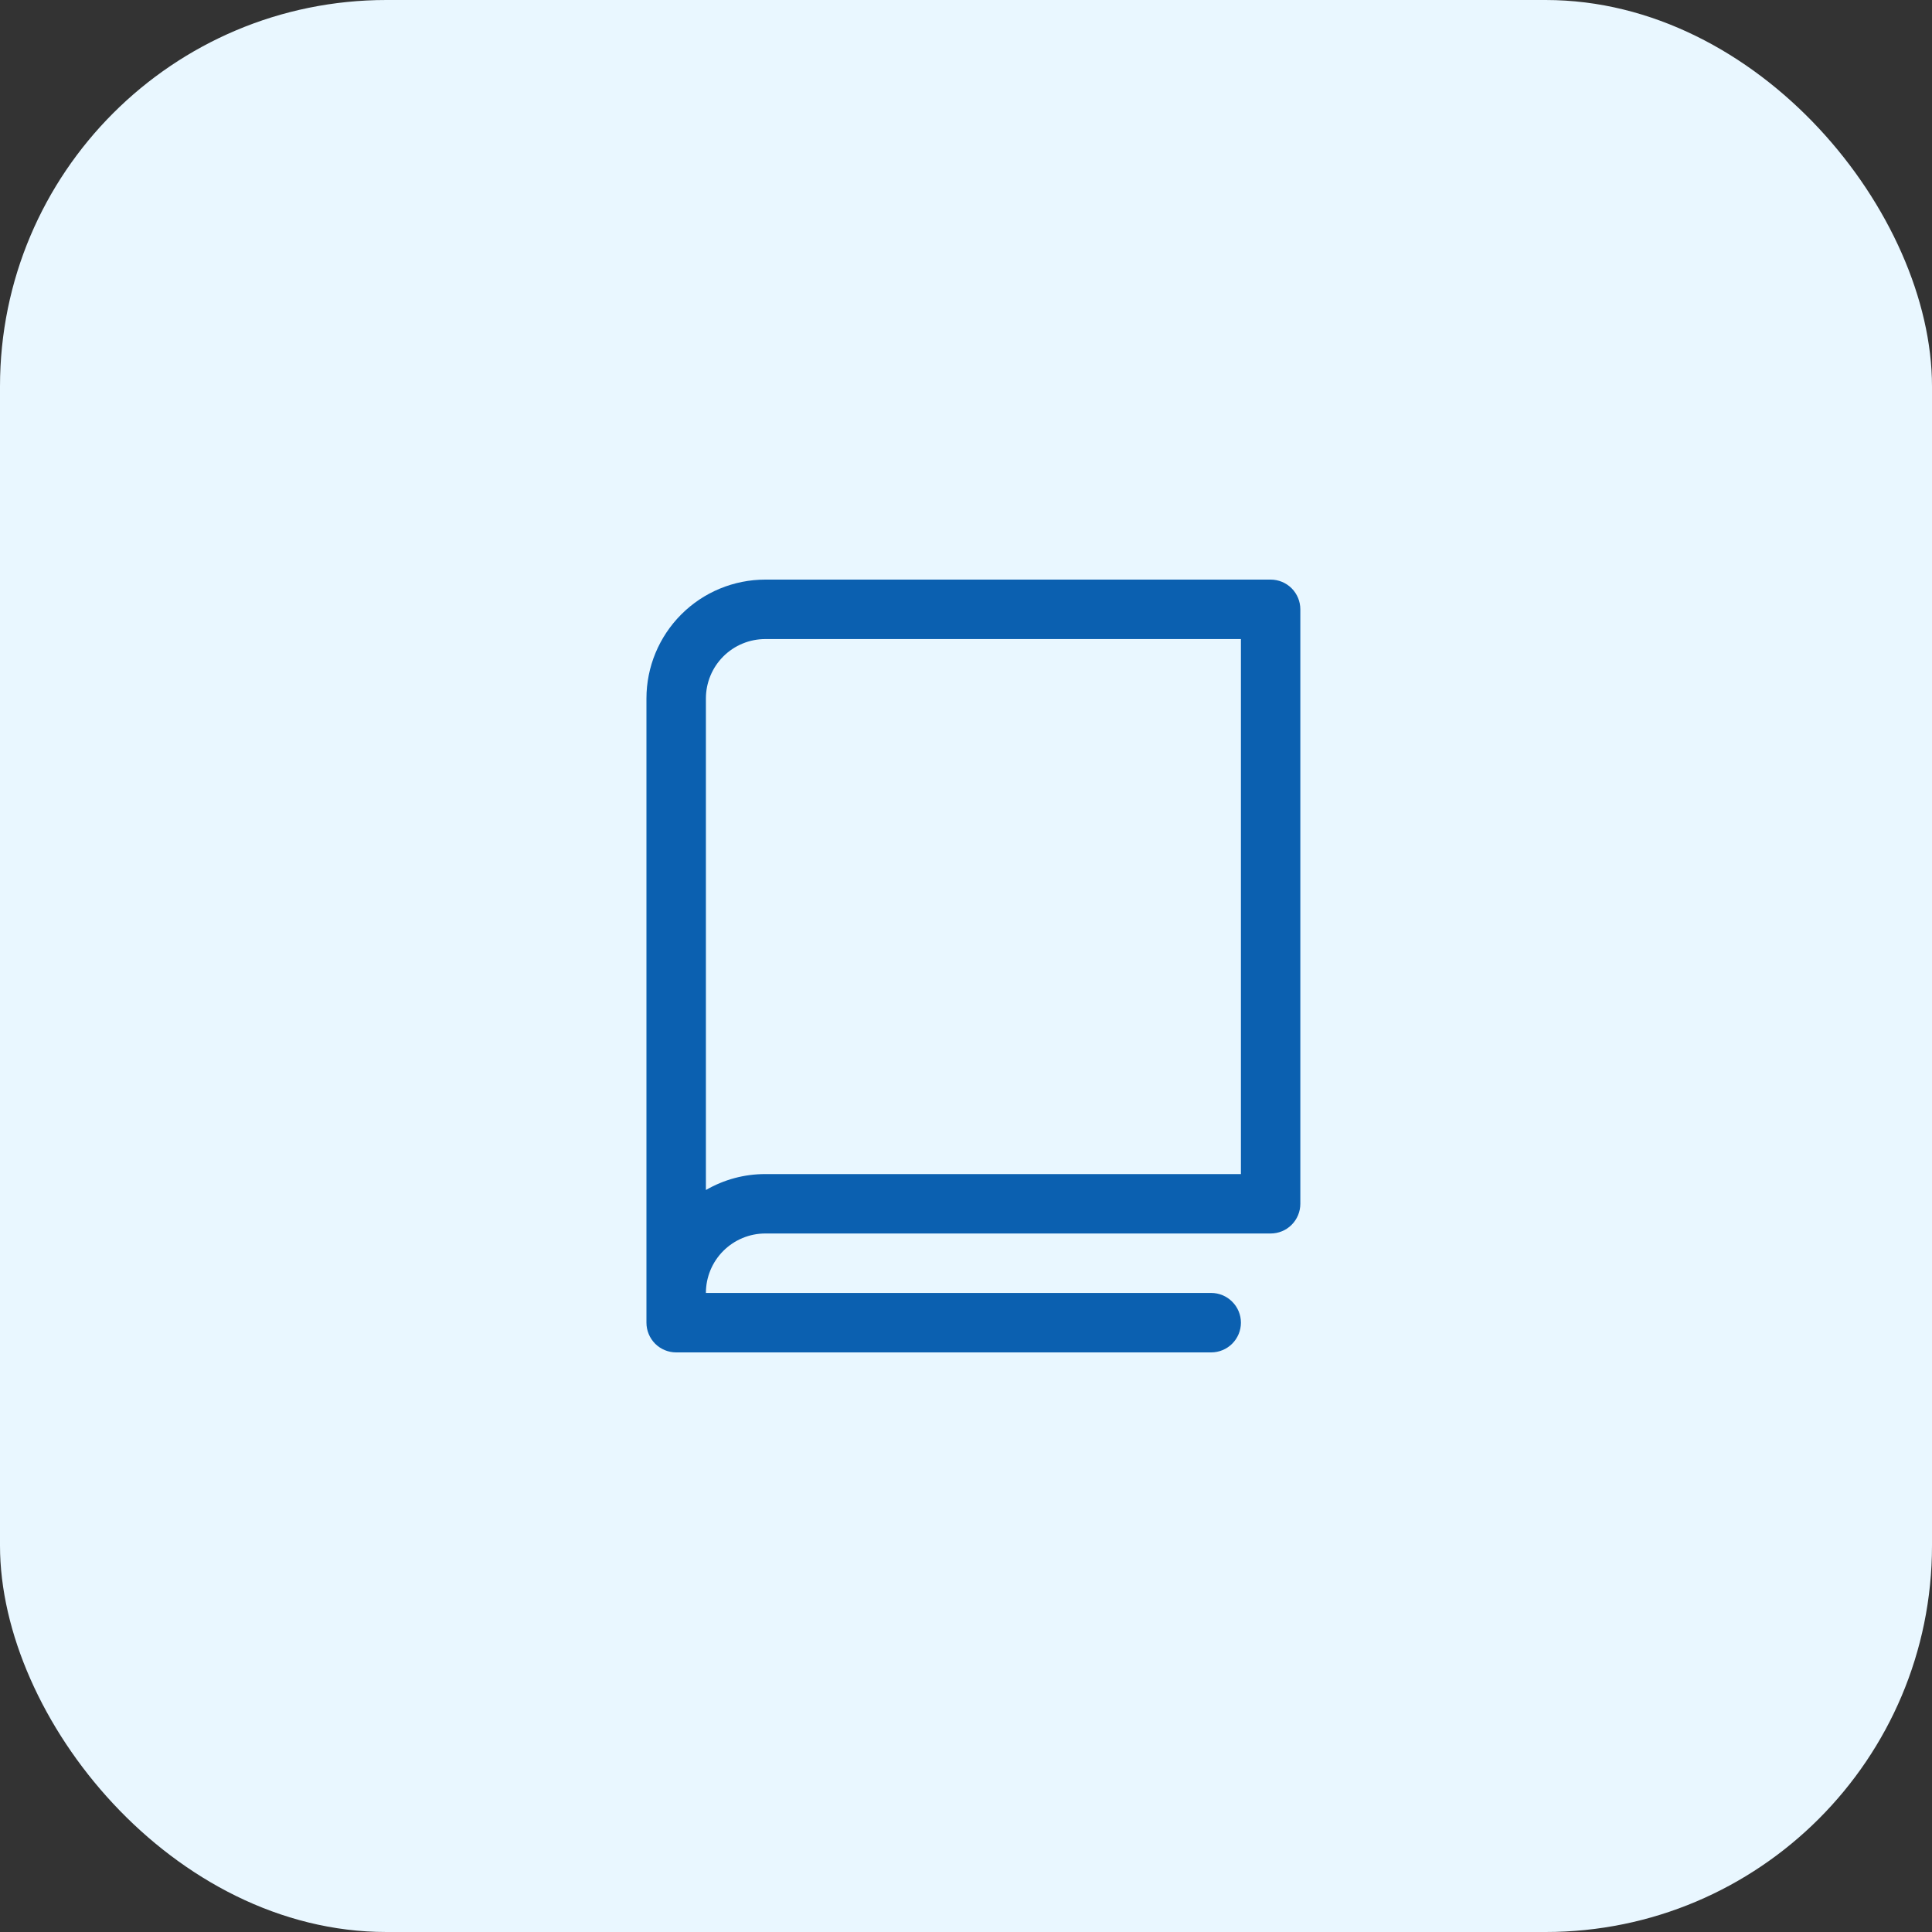
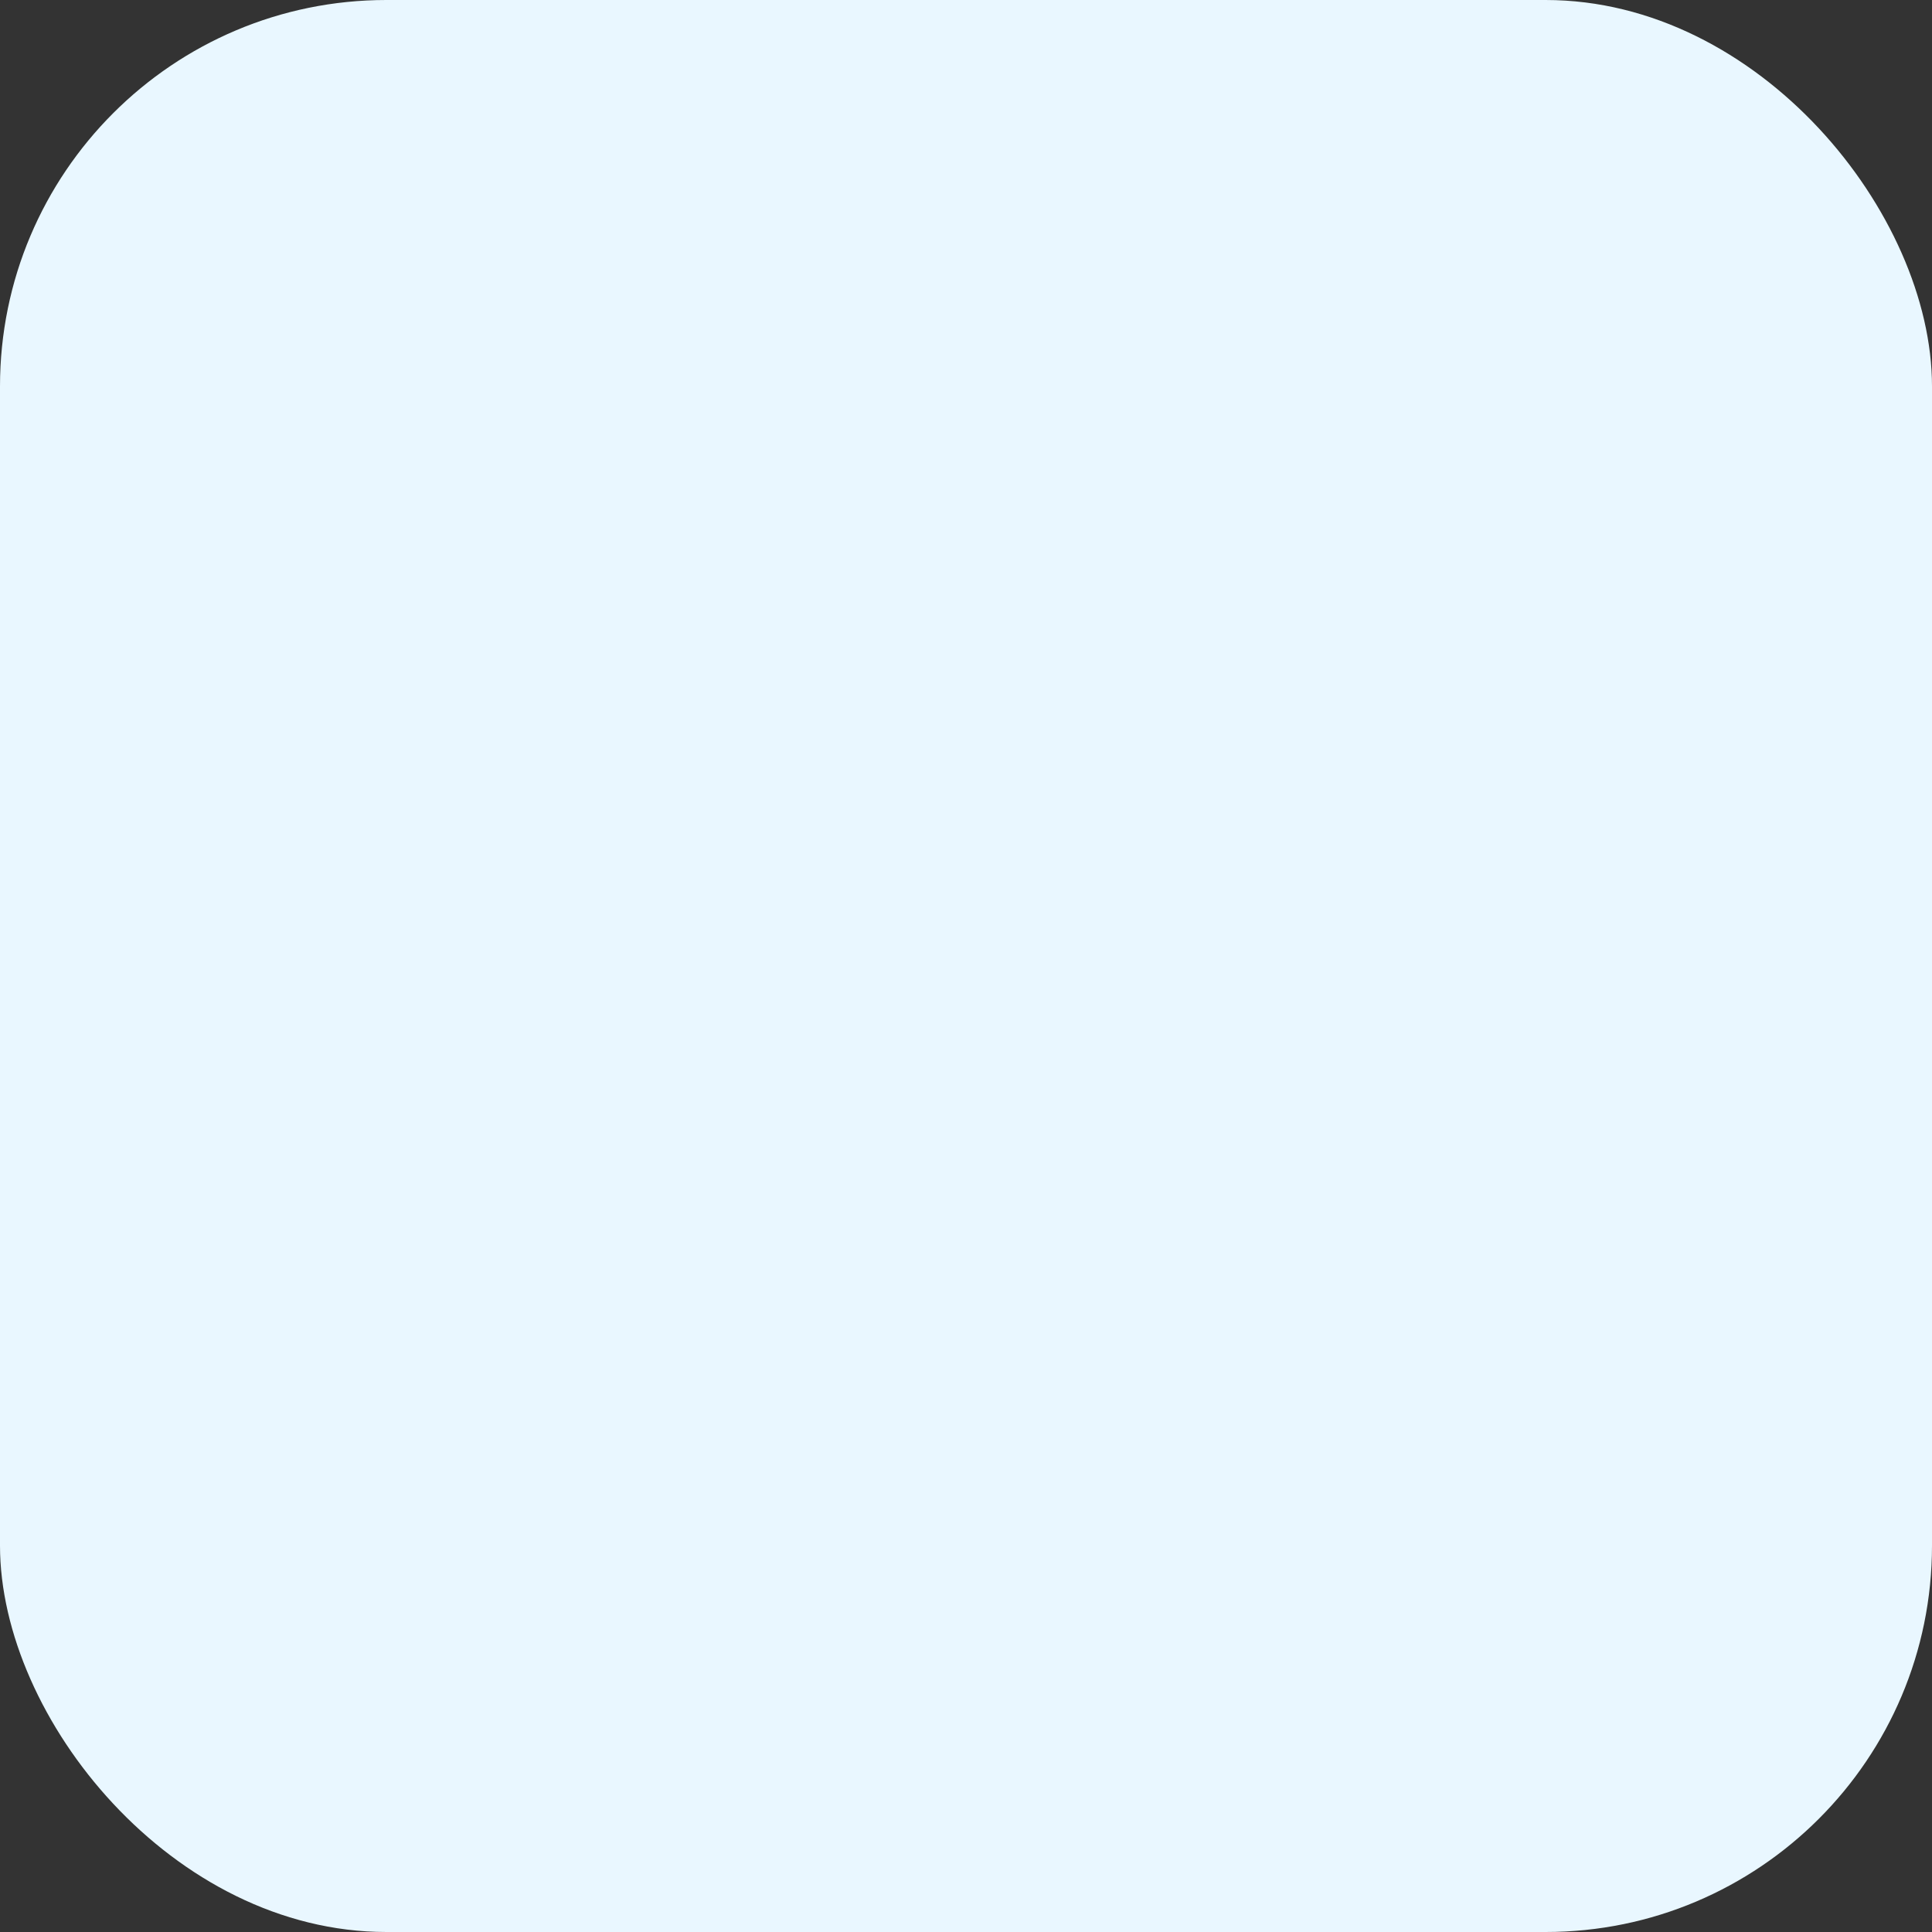
<svg xmlns="http://www.w3.org/2000/svg" width="40" height="40" viewBox="0 0 40 40" fill="none">
  <rect x="0" y="0" width="40" height="40" fill="#333333" stroke="none" />
  <rect width="40" height="40" rx="8" fill="#E9F7FF" />
-   <path d="M26.307 12H15.845C15.193 12 14.566 12.259 14.105 12.721C13.643 13.183 13.384 13.809 13.384 14.461V27.385C13.384 27.548 13.449 27.704 13.564 27.82C13.679 27.935 13.836 28 13.999 28H25.076C25.239 28 25.396 27.935 25.511 27.82C25.627 27.704 25.692 27.548 25.692 27.385C25.692 27.221 25.627 27.065 25.511 26.95C25.396 26.834 25.239 26.769 25.076 26.769H14.615C14.615 26.443 14.744 26.13 14.975 25.899C15.206 25.668 15.519 25.538 15.845 25.538H26.307C26.47 25.538 26.627 25.474 26.742 25.358C26.857 25.243 26.922 25.086 26.922 24.923V12.615C26.922 12.452 26.857 12.296 26.742 12.18C26.627 12.065 26.47 12 26.307 12ZM25.692 24.308H15.845C15.413 24.307 14.989 24.421 14.615 24.638V14.461C14.615 14.135 14.744 13.822 14.975 13.591C15.206 13.36 15.519 13.231 15.845 13.231H25.692V24.308Z" fill="#0B60B0" />
</svg>